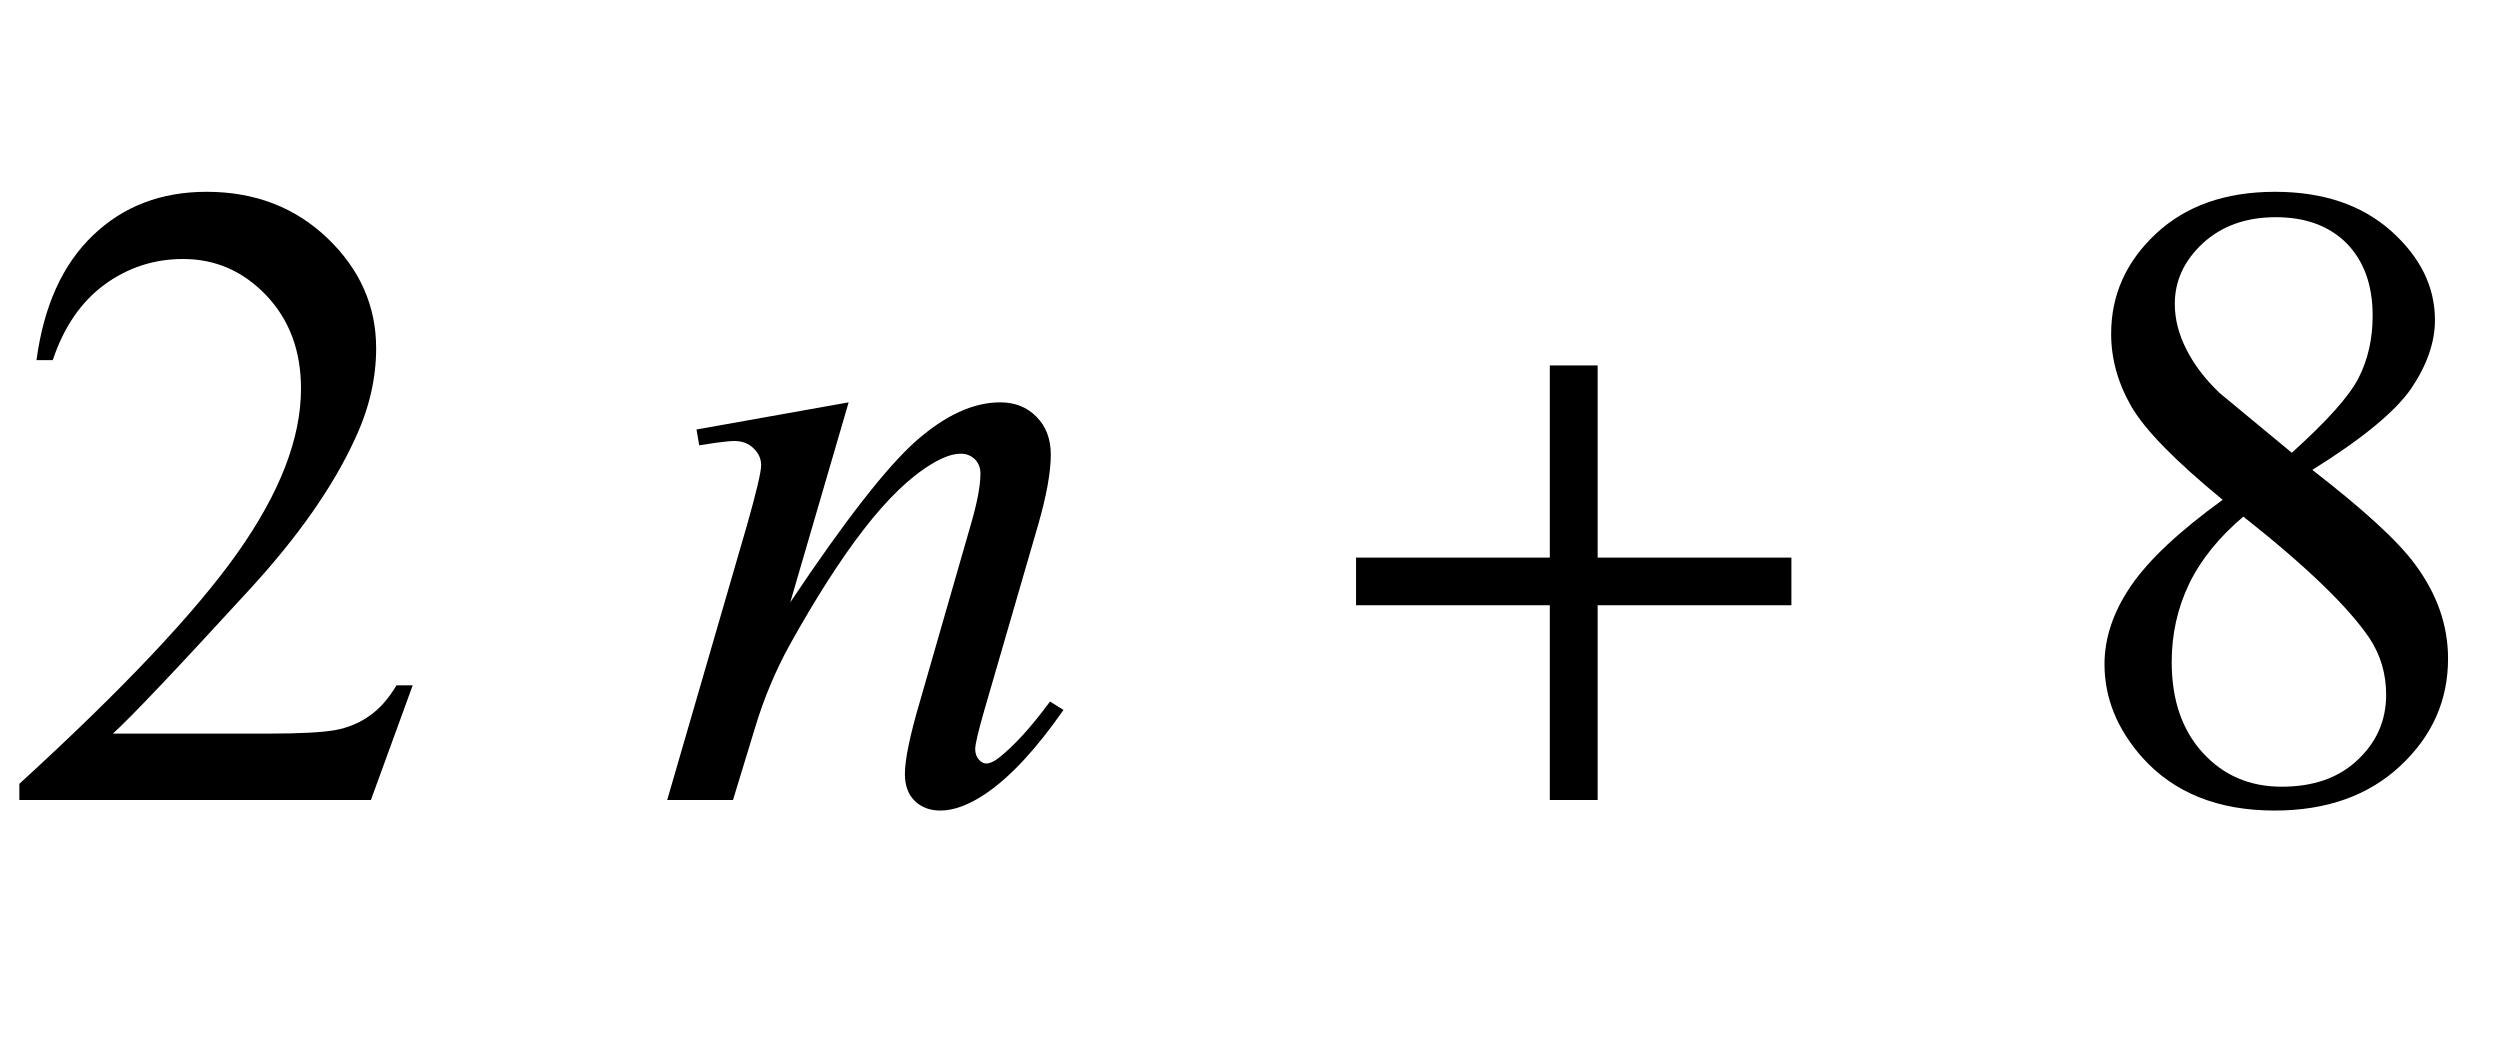
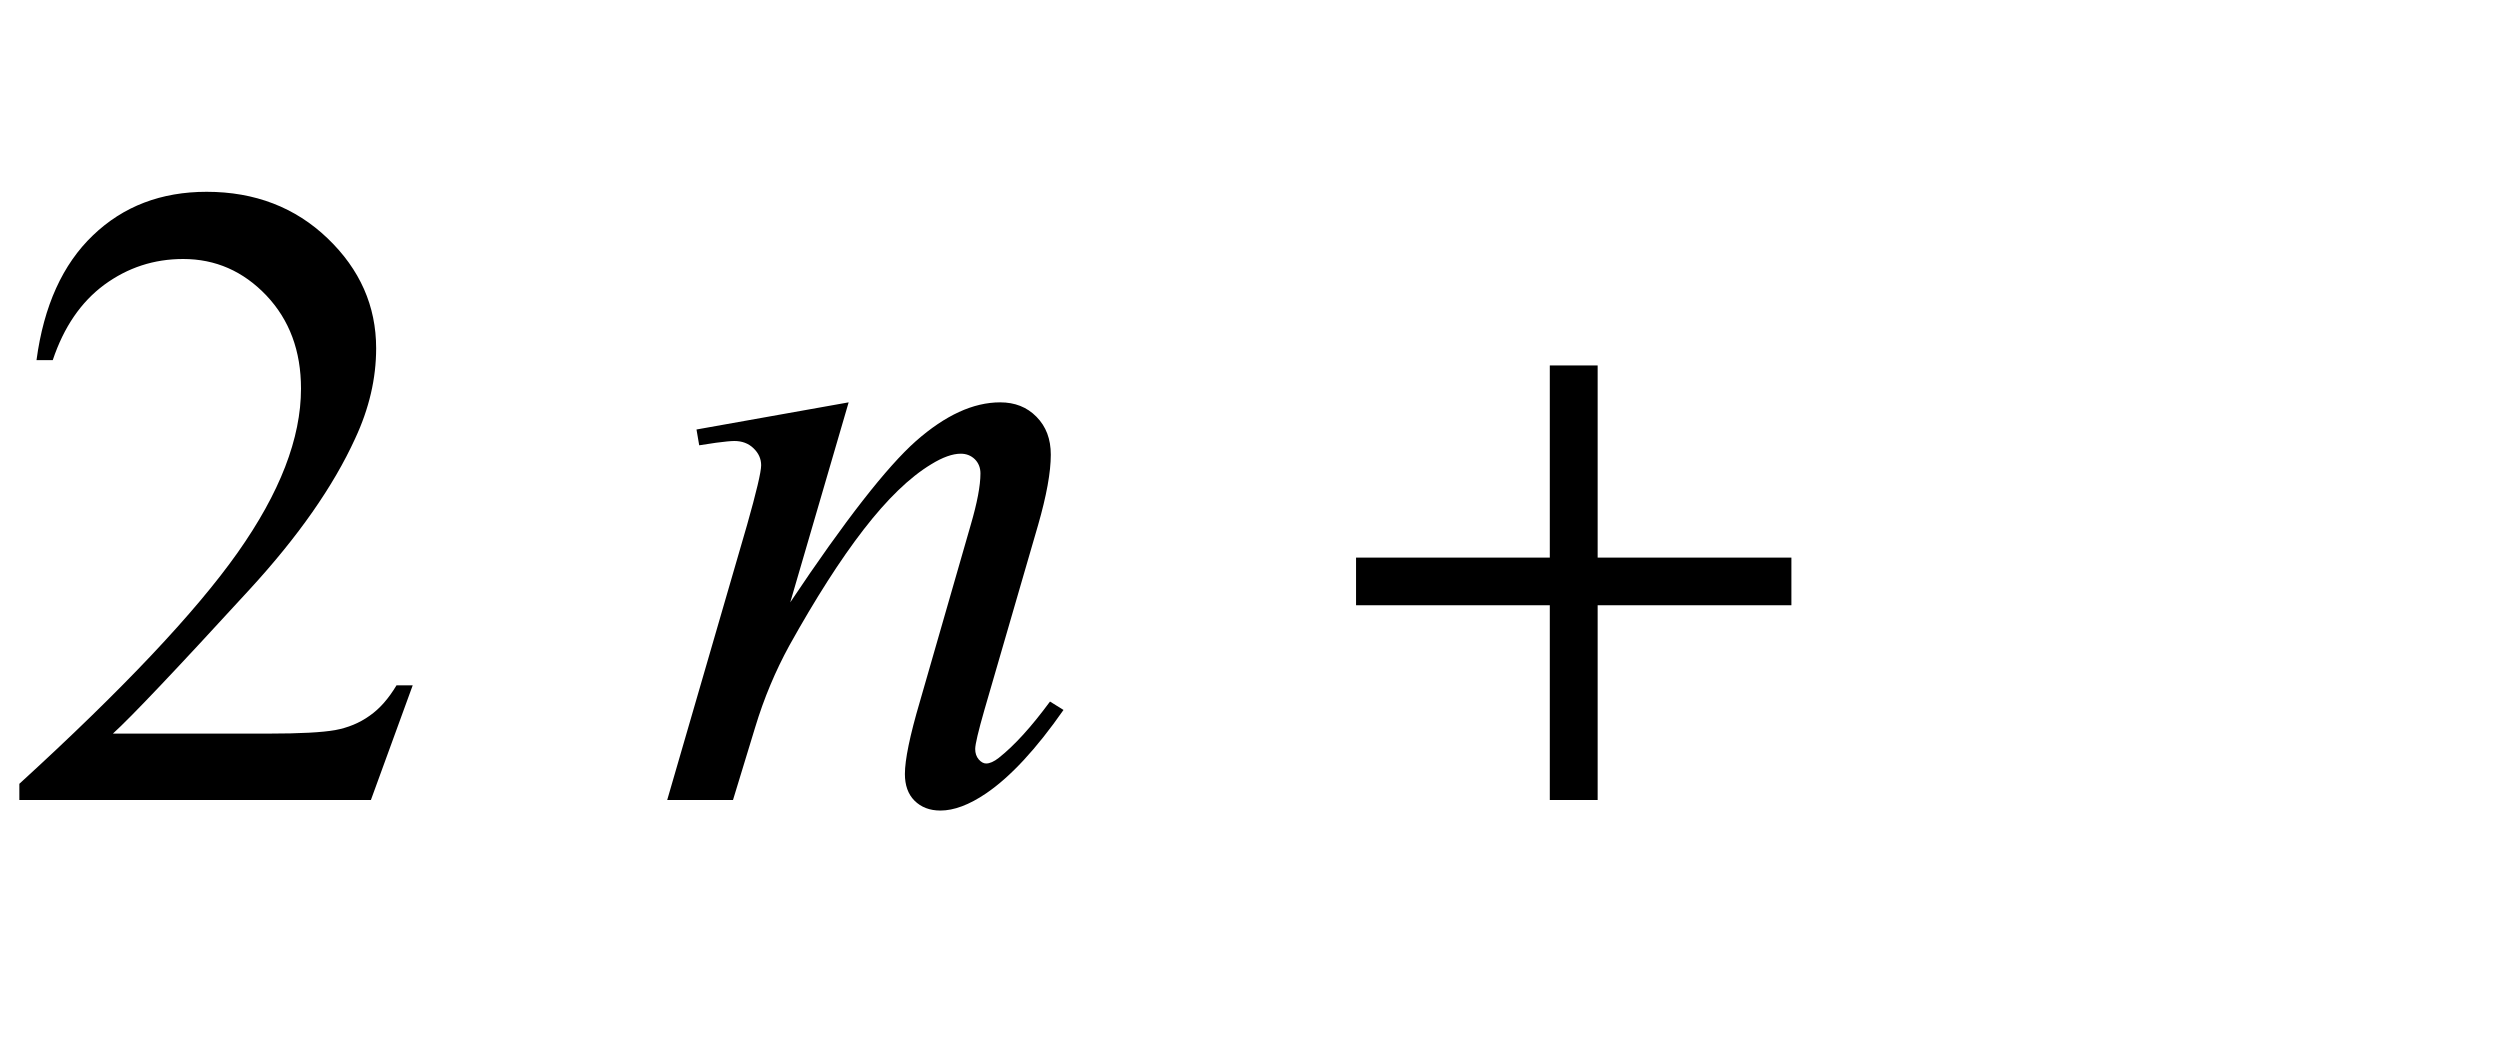
<svg xmlns="http://www.w3.org/2000/svg" xmlns:xlink="http://www.w3.org/1999/xlink" viewBox="0 0 50 21" version="1.1">
  <defs>
    <g>
      <symbol overflow="visible" id="glyph0-0">
        <path style="stroke:none;" d="M 2.496 0 L 2.496 -11.25 L 11.496 -11.25 L 11.496 0 Z M 2.777 -0.281 L 11.215 -0.281 L 11.215 -10.969 L 2.777 -10.969 Z M 2.777 -0.281 " />
      </symbol>
      <symbol overflow="visible" id="glyph0-1">
        <path style="stroke:none;" d="M 8.254 -2.293 L 7.418 0 L 0.387 0 L 0.387 -0.324 C 2.453 -2.211 3.91 -3.754 4.754 -4.949 C 5.598 -6.145 6.02 -7.234 6.02 -8.227 C 6.02 -8.984 5.789 -9.602 5.328 -10.09 C 4.863 -10.578 4.309 -10.82 3.664 -10.82 C 3.078 -10.82 2.555 -10.648 2.086 -10.305 C 1.621 -9.961 1.277 -9.461 1.055 -8.797 L 0.73 -8.797 C 0.875 -9.883 1.254 -10.715 1.859 -11.293 C 2.465 -11.875 3.223 -12.164 4.133 -12.164 C 5.098 -12.164 5.906 -11.852 6.551 -11.234 C 7.199 -10.613 7.523 -9.879 7.523 -9.035 C 7.523 -8.43 7.383 -7.828 7.102 -7.227 C 6.668 -6.277 5.965 -5.27 4.992 -4.211 C 3.531 -2.617 2.621 -1.656 2.258 -1.328 L 5.371 -1.328 C 6.004 -1.328 6.445 -1.352 6.703 -1.398 C 6.957 -1.445 7.188 -1.539 7.391 -1.684 C 7.598 -1.828 7.773 -2.031 7.93 -2.293 Z M 8.254 -2.293 " />
      </symbol>
      <symbol overflow="visible" id="glyph0-2">
-         <path style="stroke:none;" d="M 3.453 -6.004 C 2.512 -6.777 1.902 -7.398 1.629 -7.867 C 1.359 -8.336 1.223 -8.82 1.223 -9.324 C 1.223 -10.098 1.52 -10.766 2.117 -11.324 C 2.715 -11.883 3.508 -12.164 4.5 -12.164 C 5.461 -12.164 6.234 -11.902 6.82 -11.383 C 7.406 -10.859 7.699 -10.266 7.699 -9.598 C 7.699 -9.152 7.539 -8.699 7.227 -8.234 C 6.91 -7.773 6.25 -7.227 5.246 -6.602 C 6.277 -5.805 6.961 -5.176 7.297 -4.719 C 7.742 -4.121 7.961 -3.492 7.961 -2.828 C 7.961 -1.992 7.645 -1.277 7.004 -0.68 C 6.367 -0.086 5.527 0.211 4.492 0.211 C 3.359 0.211 2.477 -0.145 1.844 -0.852 C 1.34 -1.422 1.09 -2.043 1.09 -2.715 C 1.09 -3.242 1.266 -3.766 1.621 -4.285 C 1.977 -4.805 2.586 -5.375 3.453 -6.004 Z M 4.836 -6.945 C 5.539 -7.578 5.984 -8.074 6.172 -8.441 C 6.359 -8.809 6.453 -9.223 6.453 -9.688 C 6.453 -10.301 6.277 -10.781 5.934 -11.133 C 5.586 -11.48 5.117 -11.656 4.516 -11.656 C 3.918 -11.656 3.434 -11.48 3.059 -11.137 C 2.684 -10.789 2.496 -10.387 2.496 -9.922 C 2.496 -9.617 2.574 -9.312 2.73 -9.008 C 2.883 -8.703 3.105 -8.414 3.391 -8.141 Z M 3.867 -5.668 C 3.383 -5.258 3.02 -4.812 2.785 -4.328 C 2.551 -3.844 2.434 -3.32 2.434 -2.758 C 2.434 -2.004 2.641 -1.398 3.055 -0.945 C 3.469 -0.492 3.992 -0.266 4.633 -0.266 C 5.266 -0.266 5.773 -0.441 6.152 -0.801 C 6.531 -1.156 6.723 -1.59 6.723 -2.102 C 6.723 -2.523 6.613 -2.898 6.391 -3.234 C 5.973 -3.855 5.133 -4.668 3.867 -5.668 Z M 3.867 -5.668 " />
-       </symbol>
+         </symbol>
      <symbol overflow="visible" id="glyph1-0">
        <path style="stroke:none;" d="M 2.496 0 L 2.496 -11.25 L 11.496 -11.25 L 11.496 0 Z M 2.777 -0.281 L 11.215 -0.281 L 11.215 -10.969 L 2.777 -10.969 Z M 2.777 -0.281 " />
      </symbol>
      <symbol overflow="visible" id="glyph1-1">
        <path style="stroke:none;" d="M 3.973 -7.953 L 2.805 -3.953 C 3.898 -5.59 4.738 -6.664 5.32 -7.18 C 5.906 -7.695 6.465 -7.953 7.004 -7.953 C 7.297 -7.953 7.539 -7.859 7.73 -7.664 C 7.922 -7.469 8.016 -7.219 8.016 -6.906 C 8.016 -6.555 7.93 -6.086 7.762 -5.5 L 6.688 -1.801 C 6.566 -1.375 6.504 -1.113 6.504 -1.02 C 6.504 -0.938 6.527 -0.867 6.574 -0.812 C 6.621 -0.758 6.672 -0.73 6.723 -0.73 C 6.793 -0.73 6.879 -0.766 6.977 -0.844 C 7.289 -1.09 7.629 -1.465 8 -1.969 L 8.27 -1.801 C 7.727 -1.023 7.211 -0.465 6.723 -0.133 C 6.383 0.098 6.078 0.211 5.809 0.211 C 5.594 0.211 5.422 0.145 5.289 0.012 C 5.16 -0.117 5.098 -0.297 5.098 -0.52 C 5.098 -0.801 5.195 -1.281 5.398 -1.969 L 6.414 -5.5 C 6.543 -5.941 6.609 -6.285 6.609 -6.531 C 6.609 -6.648 6.57 -6.742 6.496 -6.816 C 6.418 -6.891 6.324 -6.926 6.215 -6.926 C 6.051 -6.926 5.852 -6.855 5.625 -6.715 C 5.191 -6.453 4.742 -6.016 4.273 -5.41 C 3.805 -4.805 3.309 -4.027 2.785 -3.086 C 2.512 -2.586 2.281 -2.043 2.102 -1.449 L 1.66 0 L 0.344 0 L 1.941 -5.5 C 2.129 -6.164 2.223 -6.562 2.223 -6.695 C 2.223 -6.824 2.172 -6.938 2.07 -7.035 C 1.969 -7.133 1.84 -7.18 1.688 -7.18 C 1.617 -7.18 1.492 -7.168 1.32 -7.145 L 0.984 -7.094 L 0.93 -7.41 Z M 3.973 -7.953 " />
      </symbol>
      <symbol overflow="visible" id="glyph2-0">
-         <path style="stroke:none;" d="M 1.062 0 L 1.062 -13.598 L 7.438 -13.598 L 7.438 0 Z M 2.125 -1.062 L 6.375 -1.062 L 6.375 -12.535 L 2.125 -12.535 Z M 2.125 -1.062 " />
-       </symbol>
+         </symbol>
      <symbol overflow="visible" id="glyph2-1">
-         <path style="stroke:none;" d="M 9.828 -3.895 L 5.953 -3.895 L 5.953 0 L 4.996 0 L 4.996 -3.895 L 1.121 -3.895 L 1.121 -4.848 L 4.996 -4.848 L 4.996 -8.691 L 5.953 -8.691 L 5.953 -4.848 L 9.828 -4.848 Z M 9.828 -3.895 " />
+         <path style="stroke:none;" d="M 9.828 -3.895 L 5.953 -3.895 L 5.953 0 L 4.996 0 L 4.996 -3.895 L 1.121 -3.895 L 1.121 -4.848 L 4.996 -4.848 L 4.996 -8.691 L 5.953 -8.691 L 5.953 -4.848 L 9.828 -4.848 M 9.828 -3.895 " />
      </symbol>
    </g>
  </defs>
  <g id="surface179031">
    <g style="fill:rgb(0%,0%,0%);fill-opacity:1;">
      <use xlink:href="#glyph0-1" x="0" y="16" />
    </g>
    <g style="fill:rgb(0%,0%,0%);fill-opacity:1;">
      <use xlink:href="#glyph1-1" x="13" y="16" />
    </g>
    <g style="fill:rgb(0%,0%,0%);fill-opacity:1;">
      <use xlink:href="#glyph2-1" x="26" y="16" />
    </g>
    <g style="fill:rgb(0%,0%,0%);fill-opacity:1;">
      <use xlink:href="#glyph0-2" x="41" y="16" />
    </g>
  </g>
</svg>